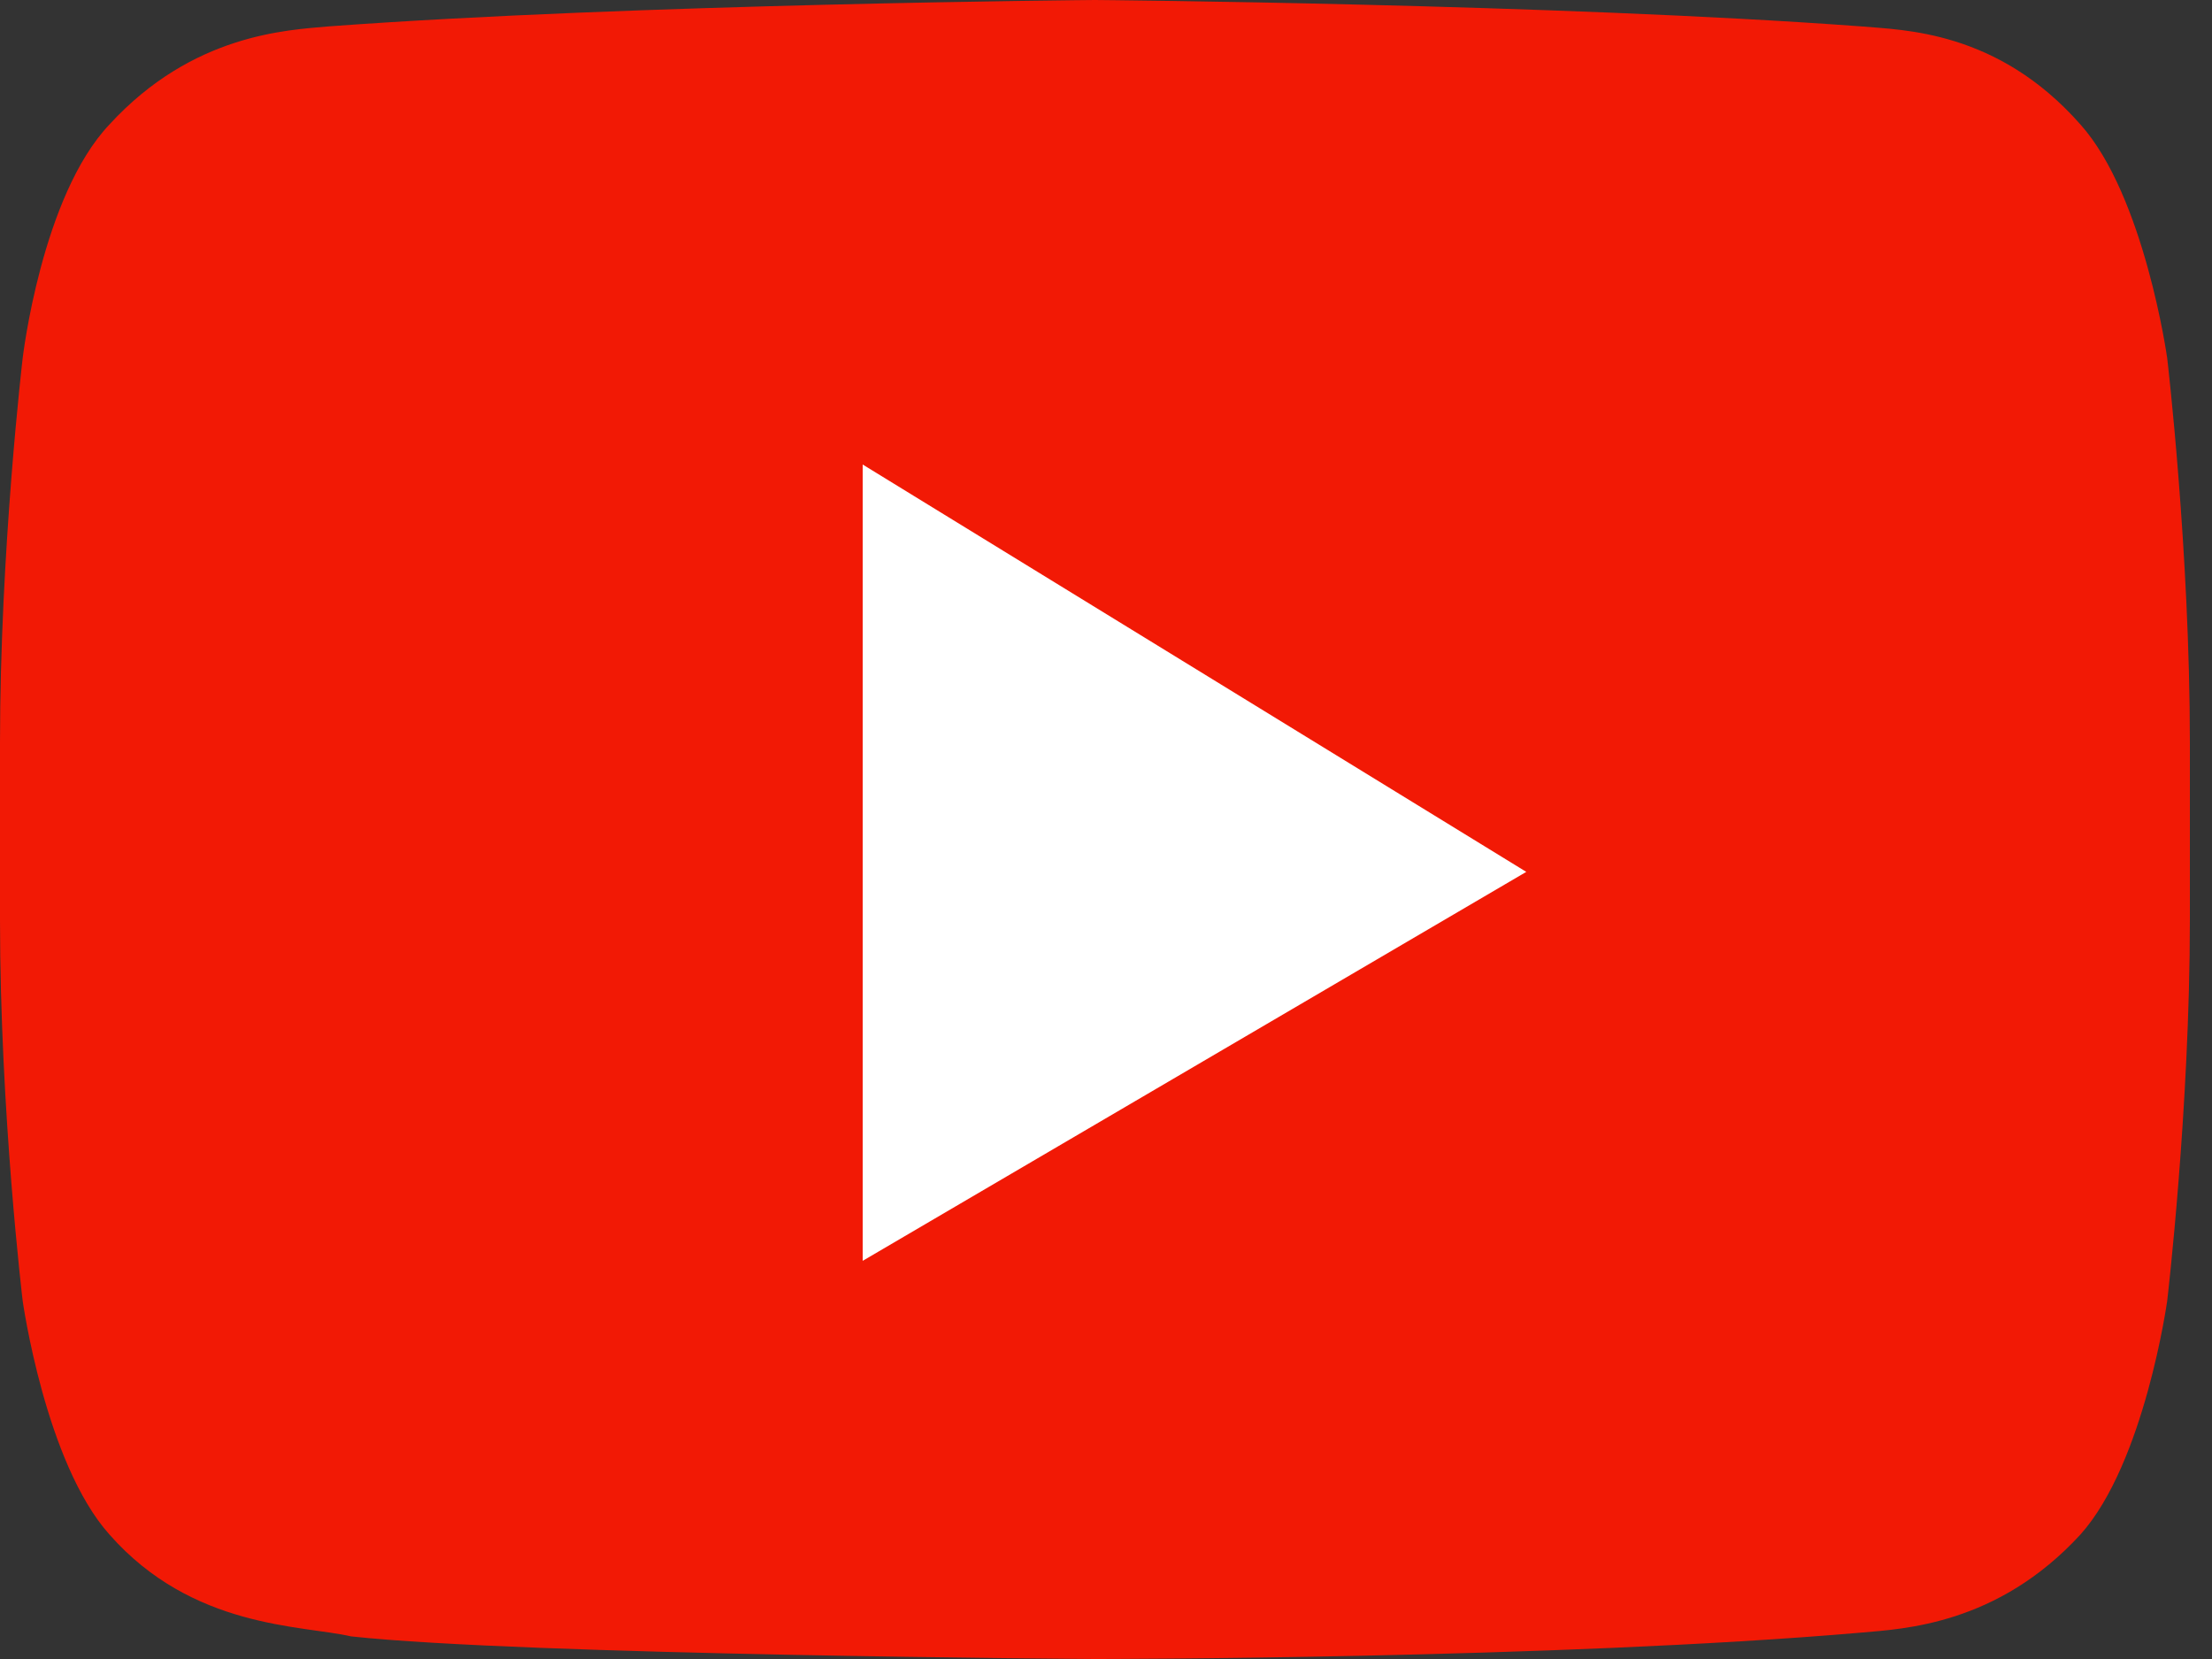
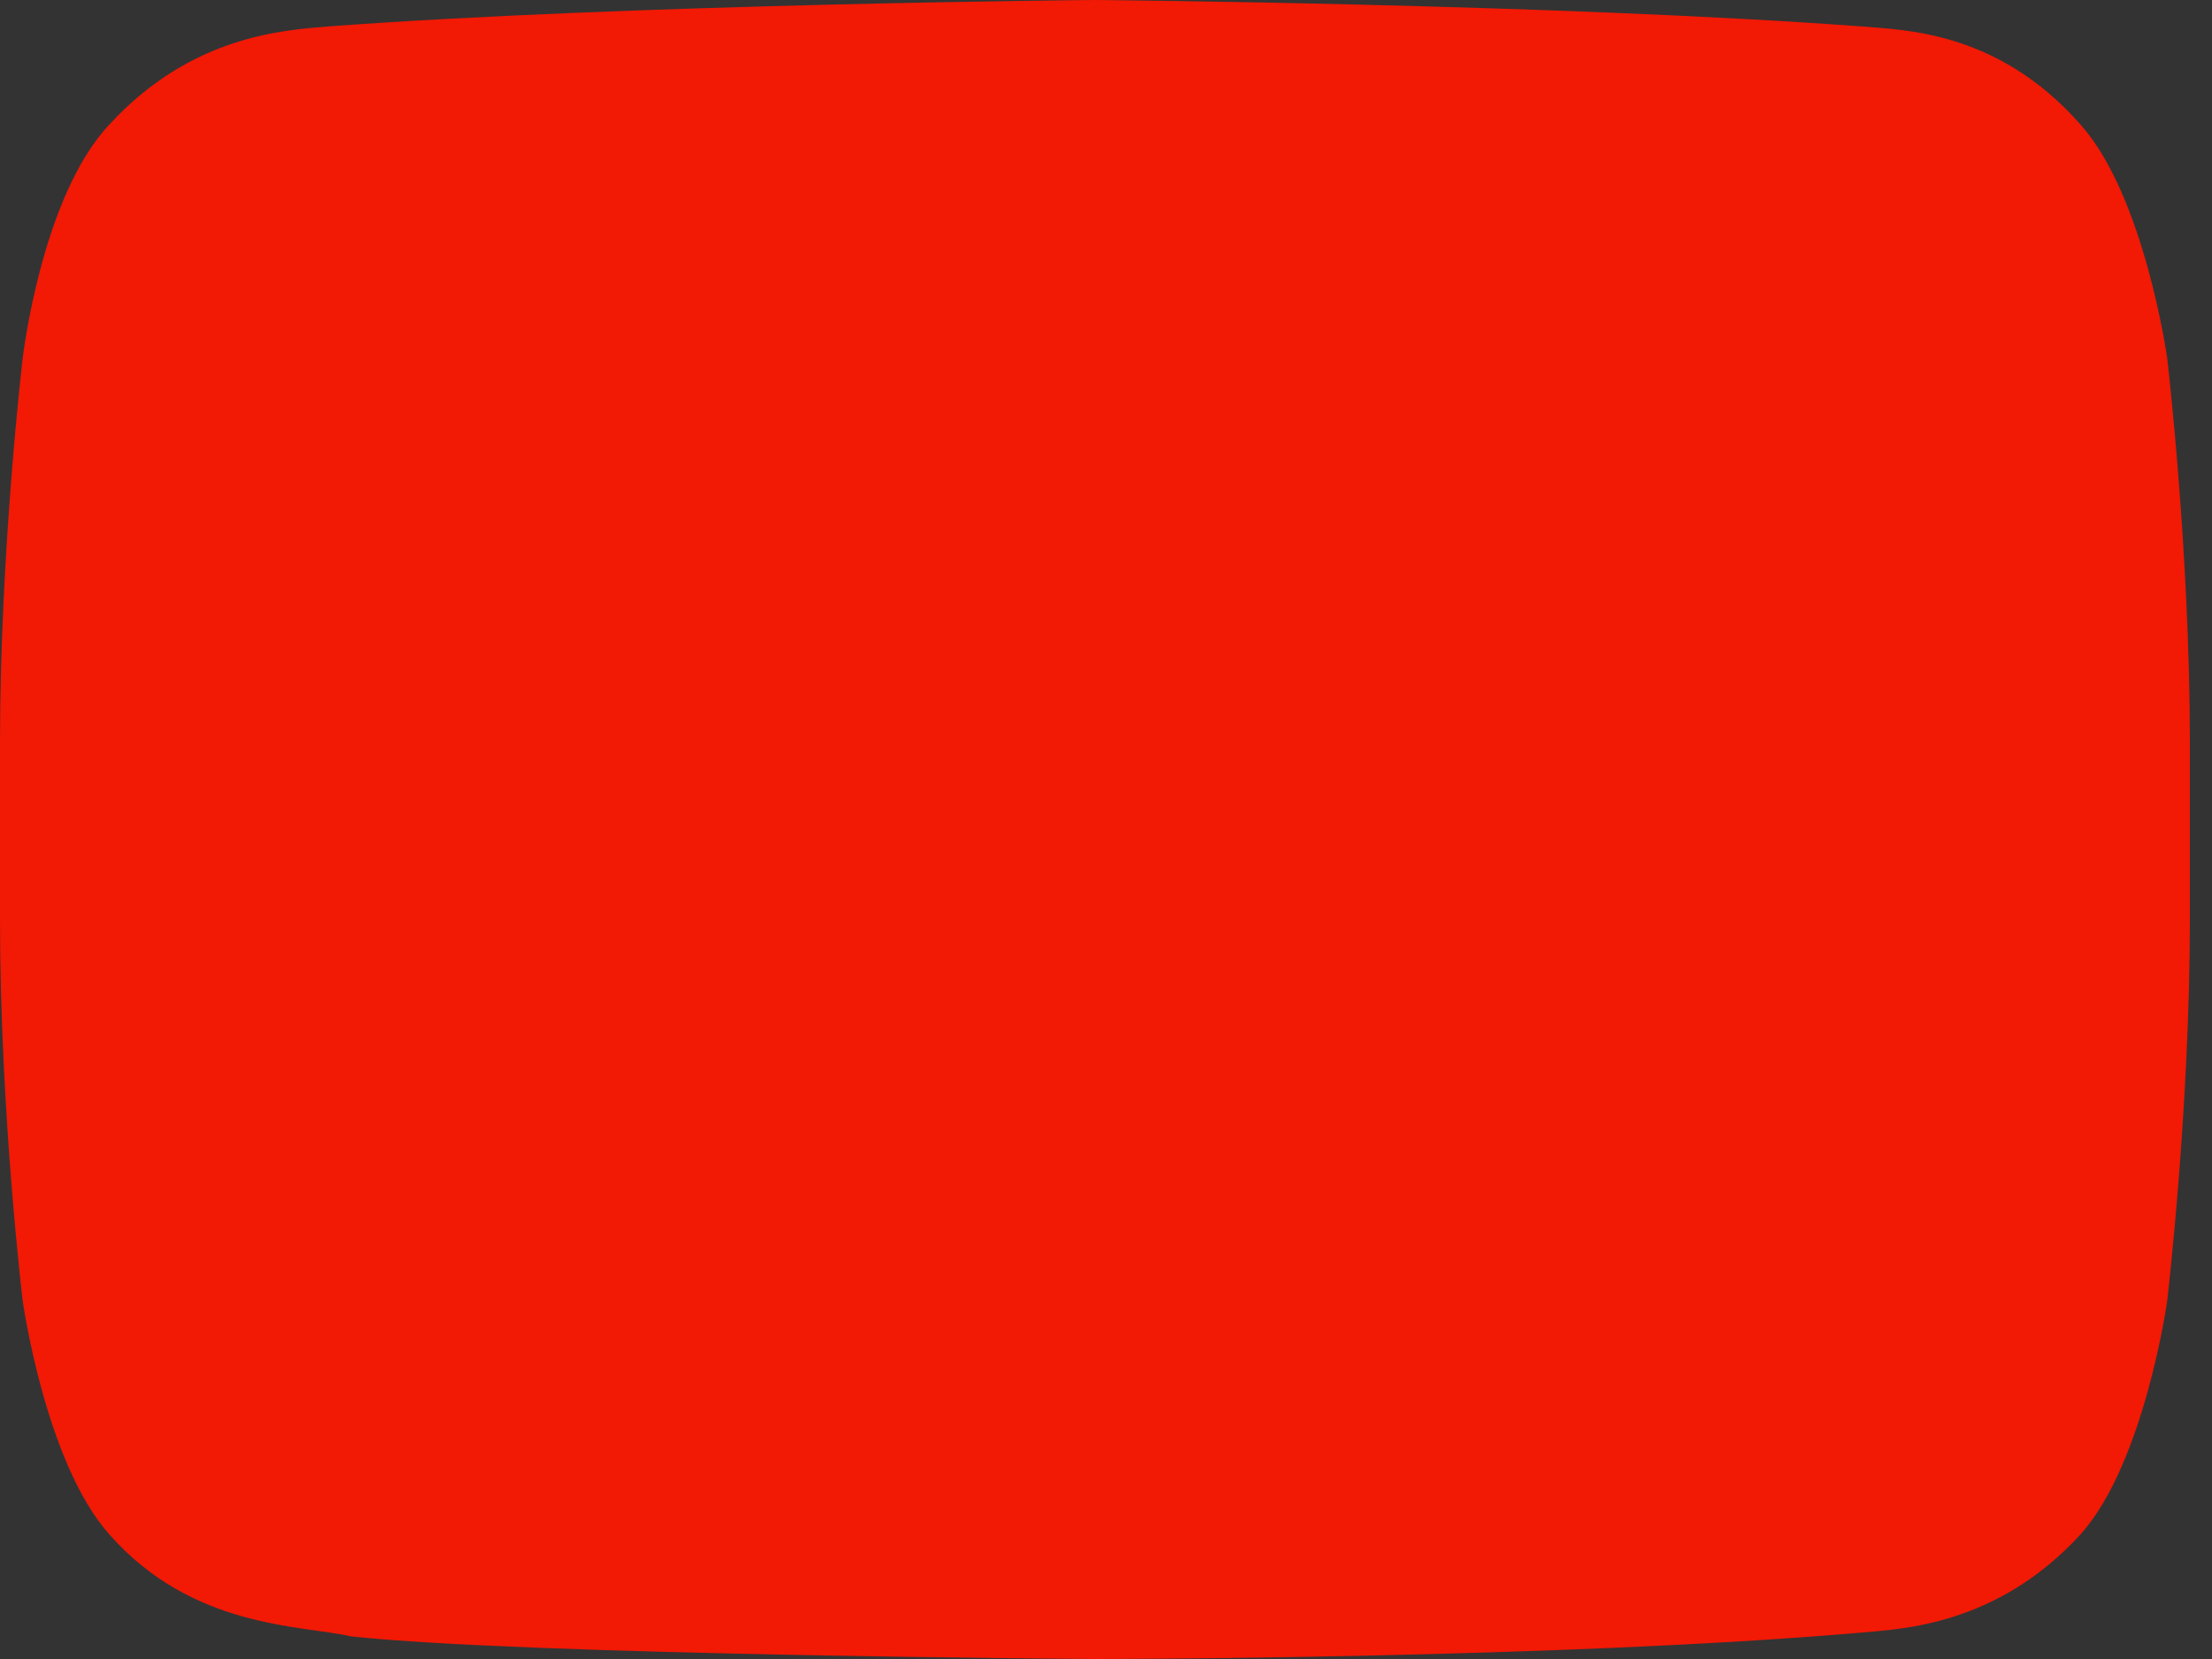
<svg xmlns="http://www.w3.org/2000/svg" width="32" height="24" viewBox="0 0 32 24" fill="none">
  <rect x="0" y="0" width="32" height="24" fill="#333333" stroke="none" />
-   <path d="M31.352 5.182C31.352 5.182 31.024 2.836 30.096 1.8C28.894 0.436 27.529 0.436 26.928 0.382C22.504 0.055 15.84 0 15.84 0C15.84 0 9.176 0.055 4.752 0.382C4.151 0.436 2.786 0.491 1.584 1.8C0.601 2.836 0.328 5.182 0.328 5.182C0.328 5.182 0 7.964 0 10.745V13.309C0 16.091 0.328 18.818 0.328 18.818C0.328 18.818 0.656 21.164 1.584 22.2C2.786 23.564 4.37 23.509 5.08 23.673C7.592 23.945 15.84 24 15.84 24C15.84 24 22.504 24 26.928 23.618C27.529 23.564 28.894 23.509 30.096 22.2C31.025 21.164 31.352 18.818 31.352 18.818C31.352 18.818 31.68 16.036 31.68 13.309V10.745C31.68 7.964 31.352 5.182 31.352 5.182Z" fill="#F21905" />
-   <path d="M12.48 6.72V18.24L22.08 12.613L12.48 6.72Z" fill="white" />
+   <path d="M31.352 5.182C31.352 5.182 31.024 2.836 30.096 1.8C28.894 0.436 27.529 0.436 26.928 0.382C22.504 0.055 15.84 0 15.84 0C15.84 0 9.176 0.055 4.752 0.382C4.151 0.436 2.786 0.491 1.584 1.8C0.601 2.836 0.328 5.182 0.328 5.182C0.328 5.182 0 7.964 0 10.745V13.309C0 16.091 0.328 18.818 0.328 18.818C0.328 18.818 0.656 21.164 1.584 22.2C2.786 23.564 4.37 23.509 5.08 23.673C7.592 23.945 15.84 24 15.84 24C15.84 24 22.504 24 26.928 23.618C27.529 23.564 28.894 23.509 30.096 22.2C31.025 21.164 31.352 18.818 31.352 18.818C31.352 18.818 31.68 16.036 31.68 13.309V10.745C31.68 7.964 31.352 5.182 31.352 5.182" fill="#F21905" />
</svg>